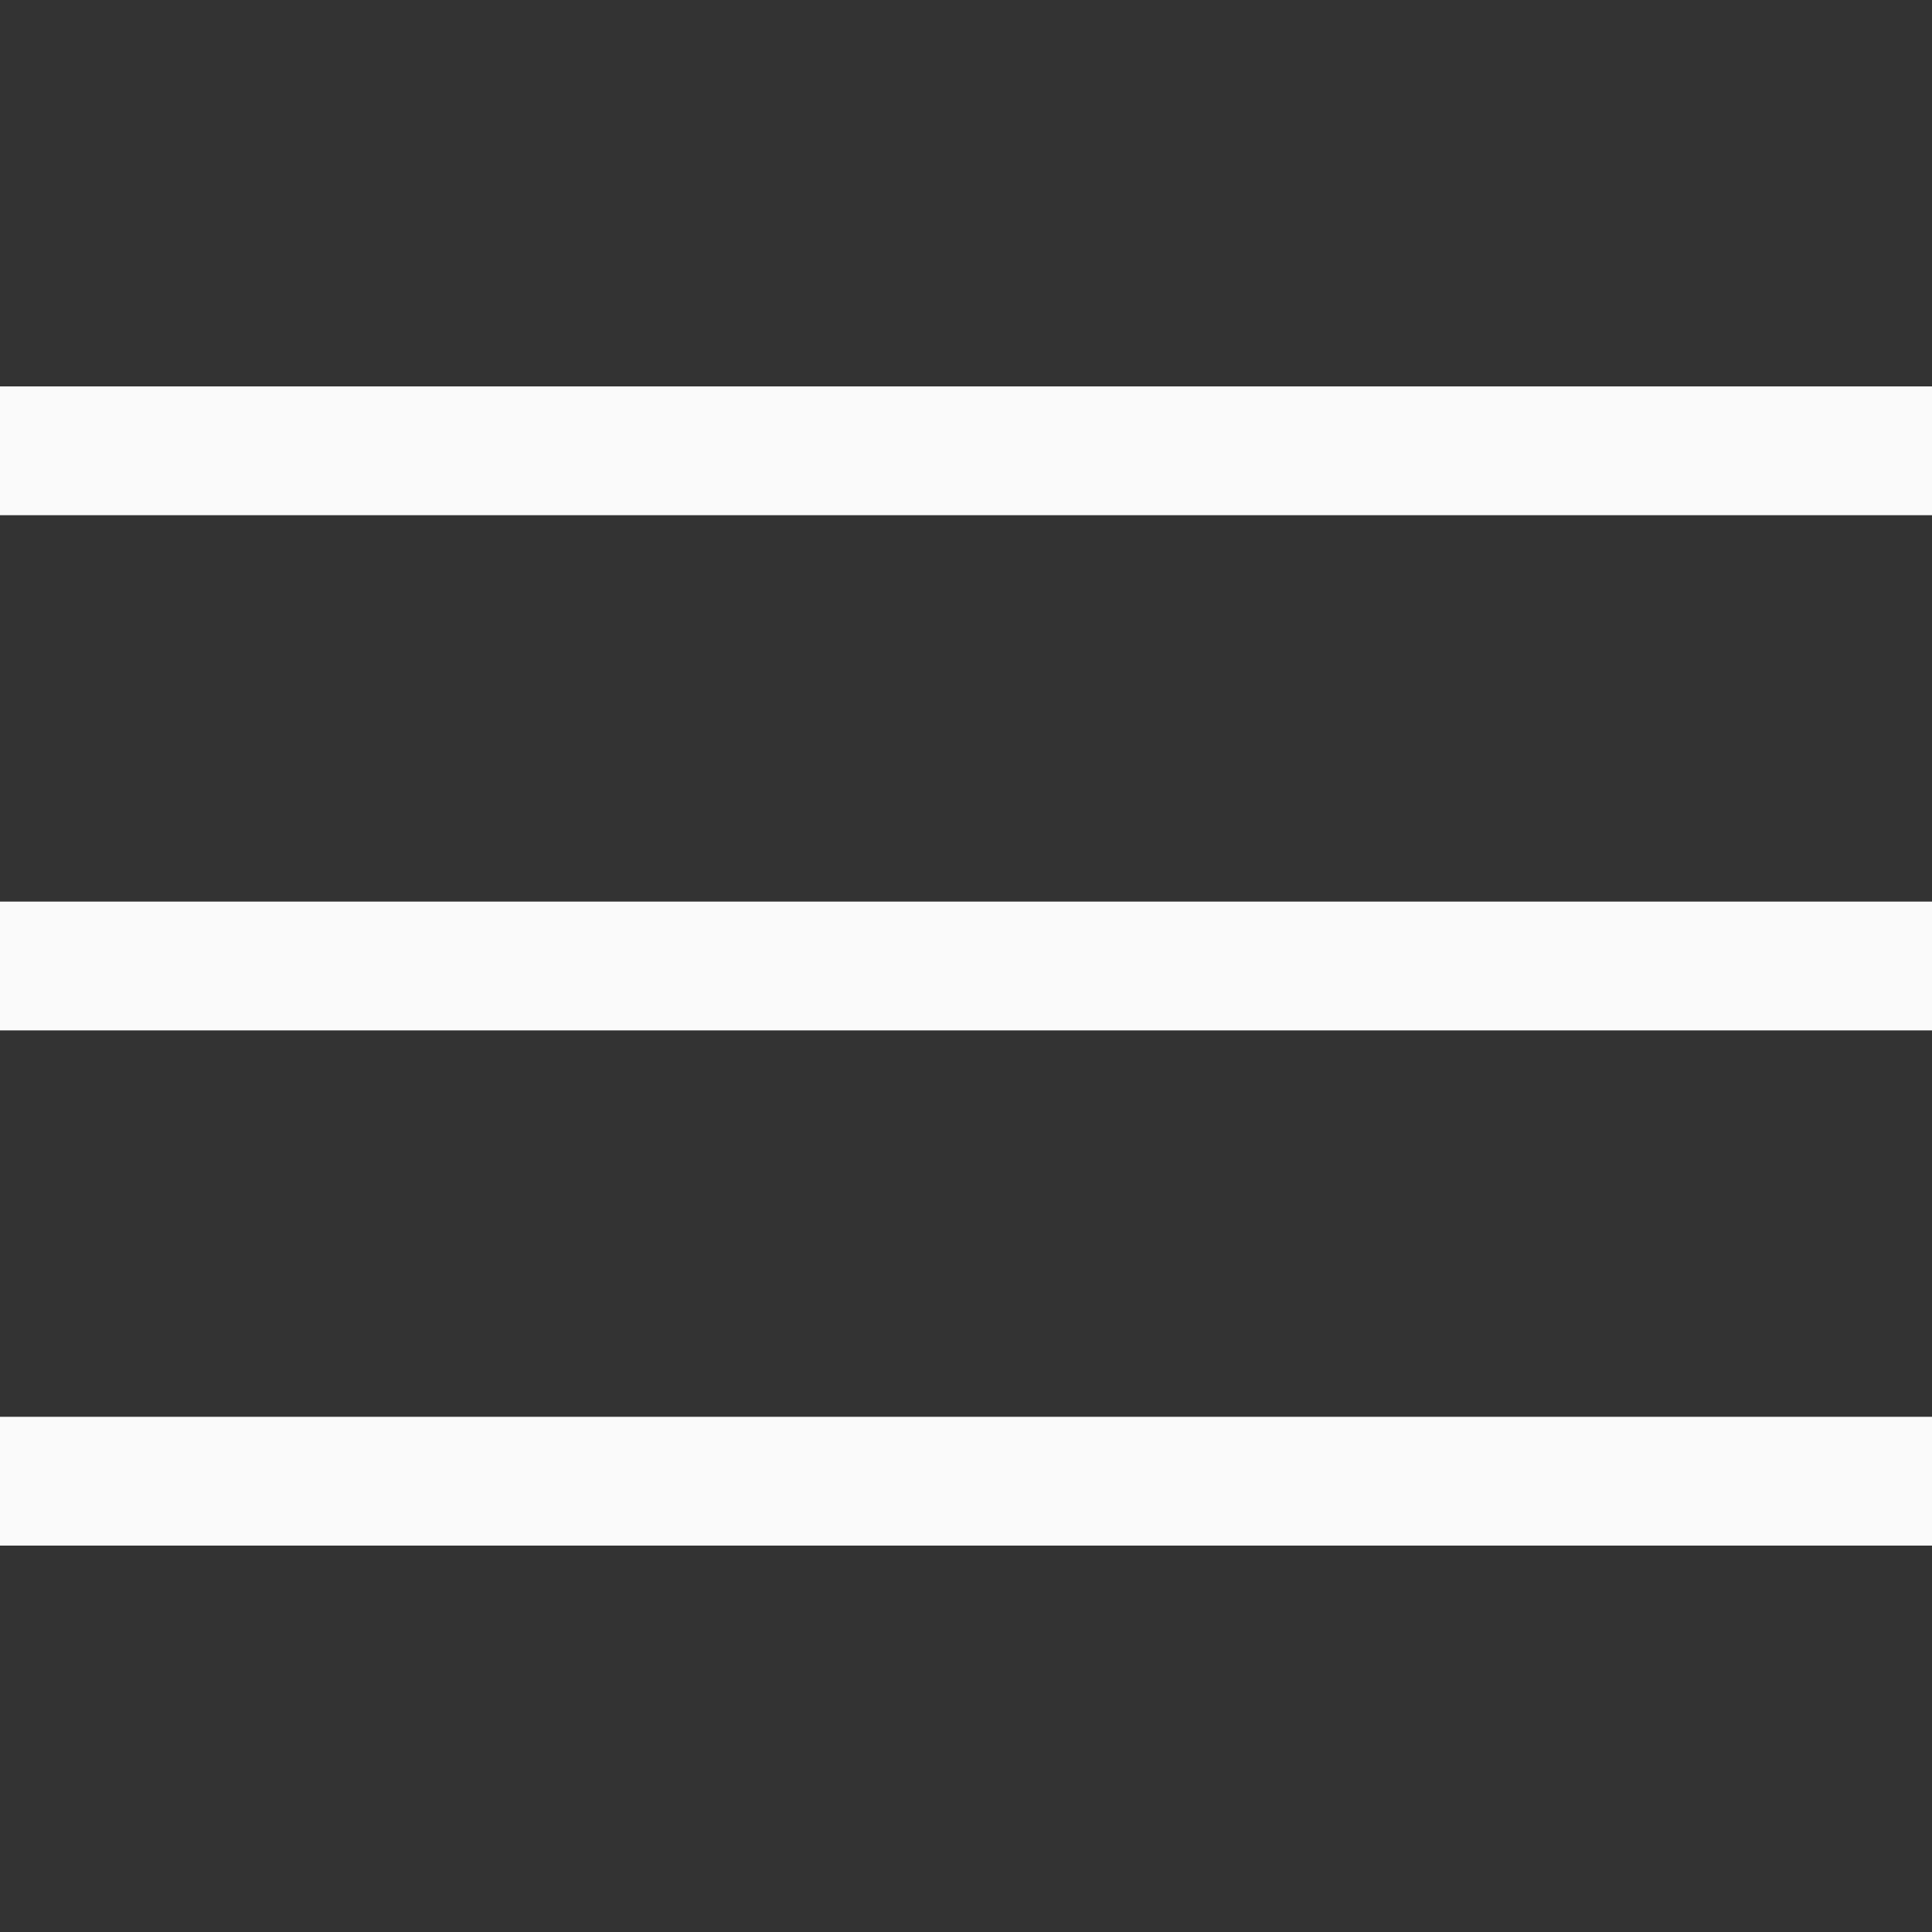
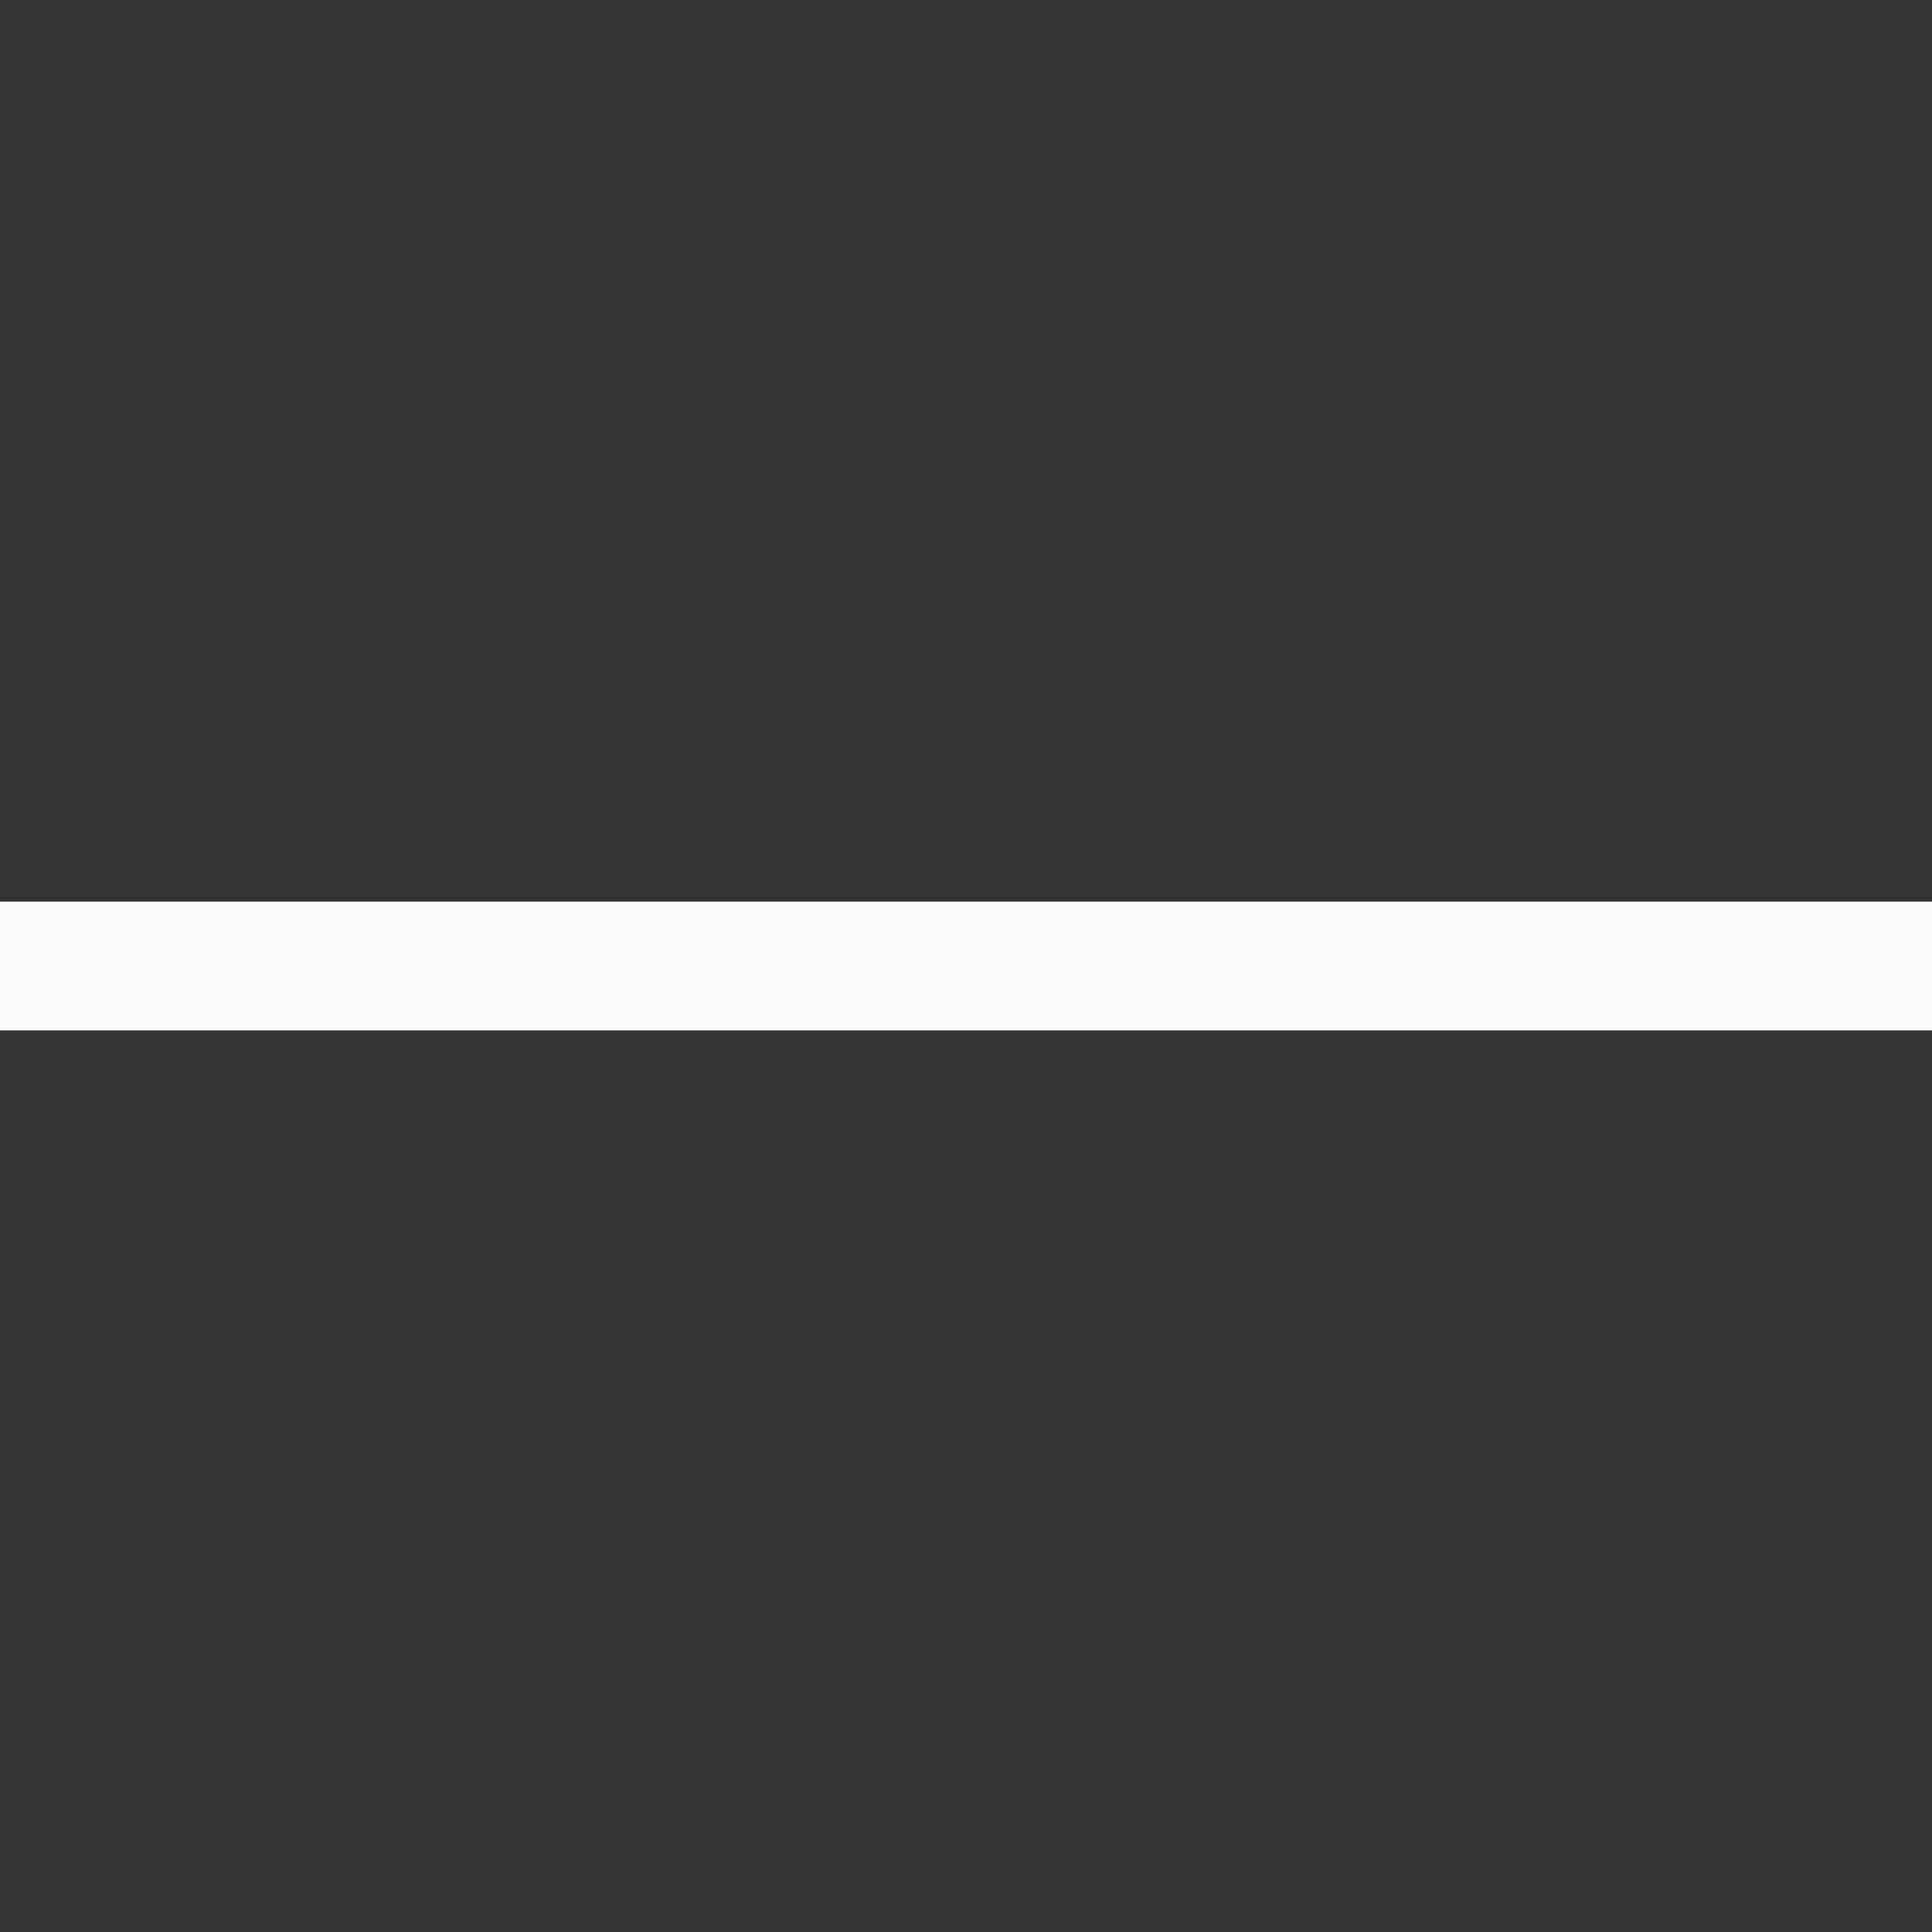
<svg xmlns="http://www.w3.org/2000/svg" width="30" height="30" viewBox="0 0 30 30" fill="none">
  <rect x="0" y="0" width="30" height="30" fill="#333333" stroke="none" />
-   <path d="M1 7H29" stroke="#FAFAFA" stroke-width="2" stroke-linecap="square" />
  <path d="M1 15H29" stroke="#FAFAFA" stroke-width="2" stroke-linecap="square" />
-   <path d="M1 23H29" stroke="#FAFAFA" stroke-width="2" stroke-linecap="square" />
</svg>